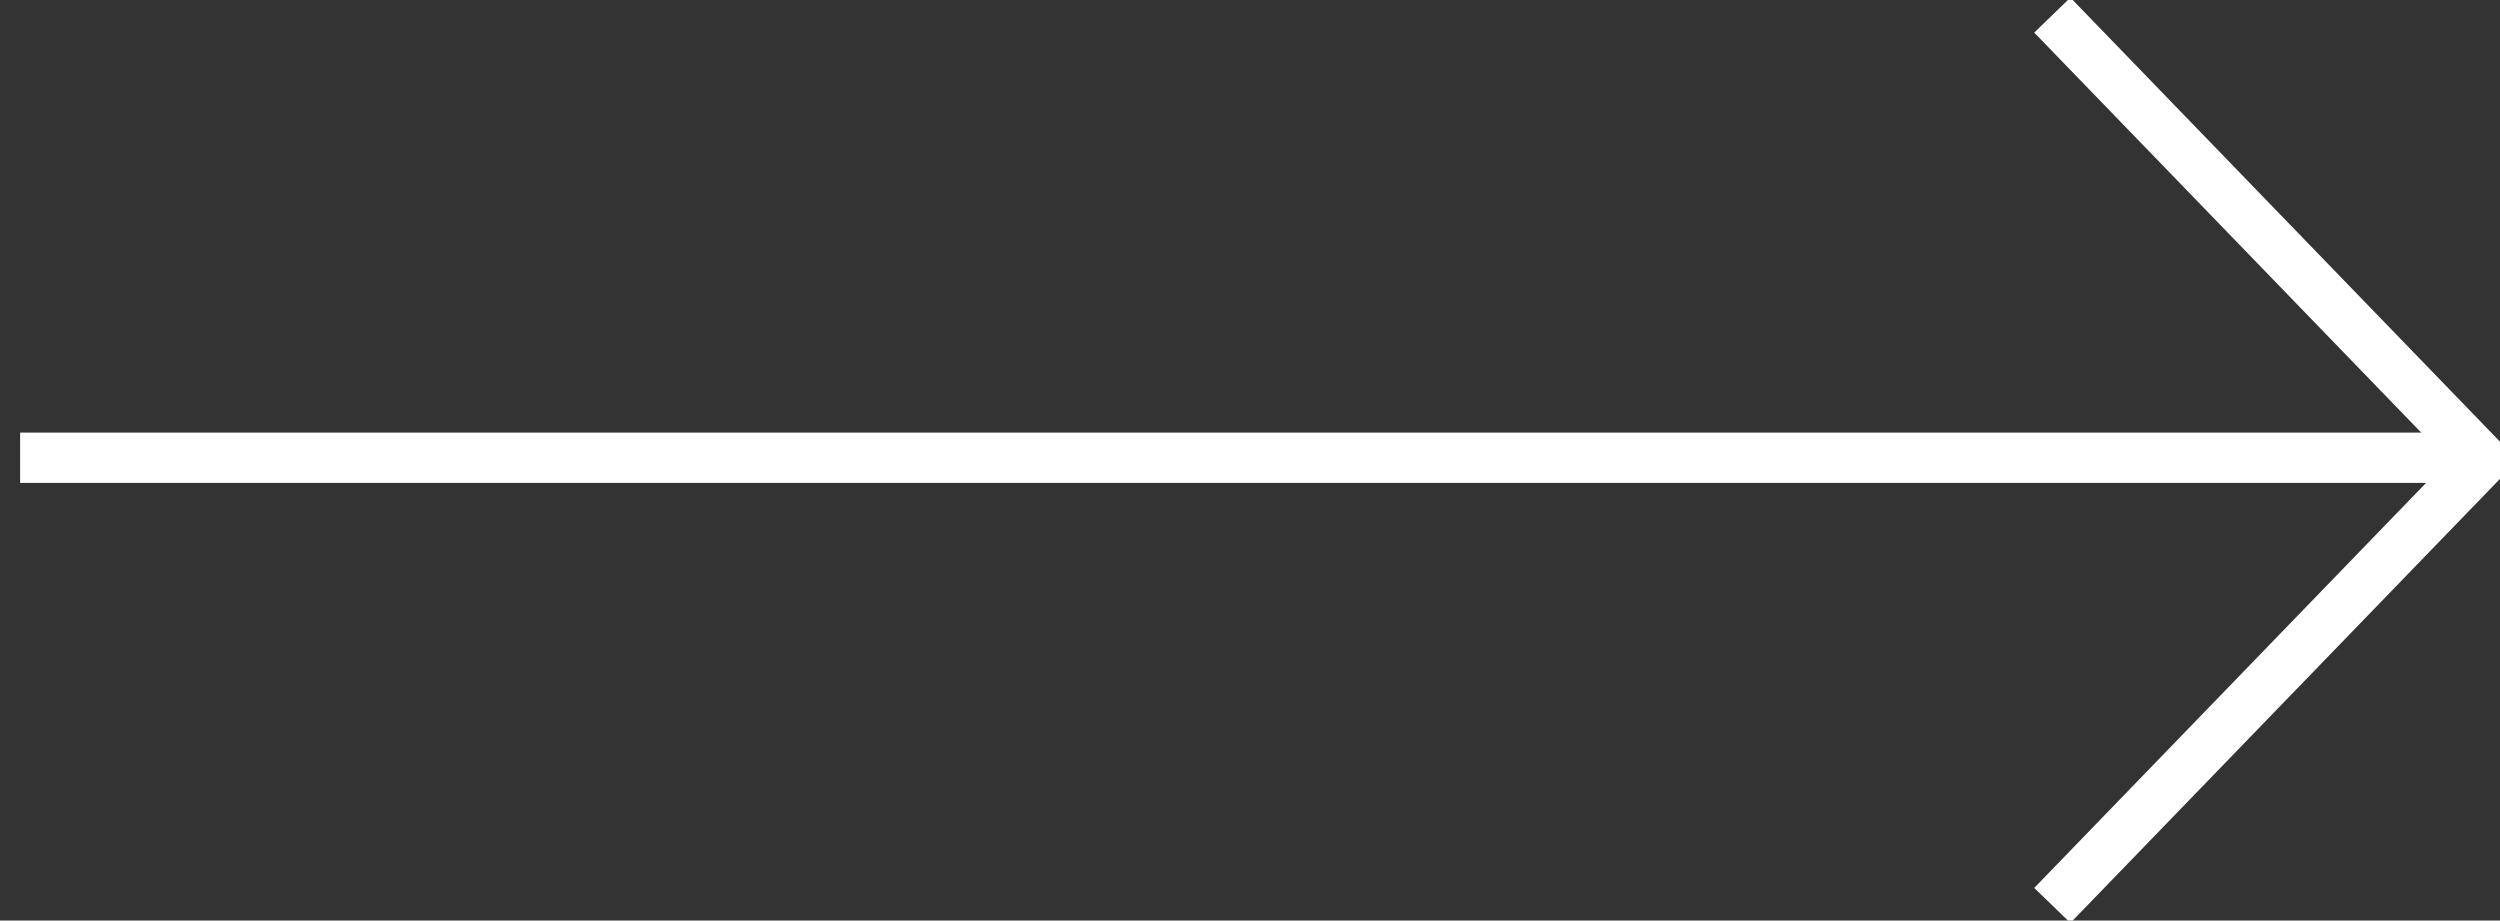
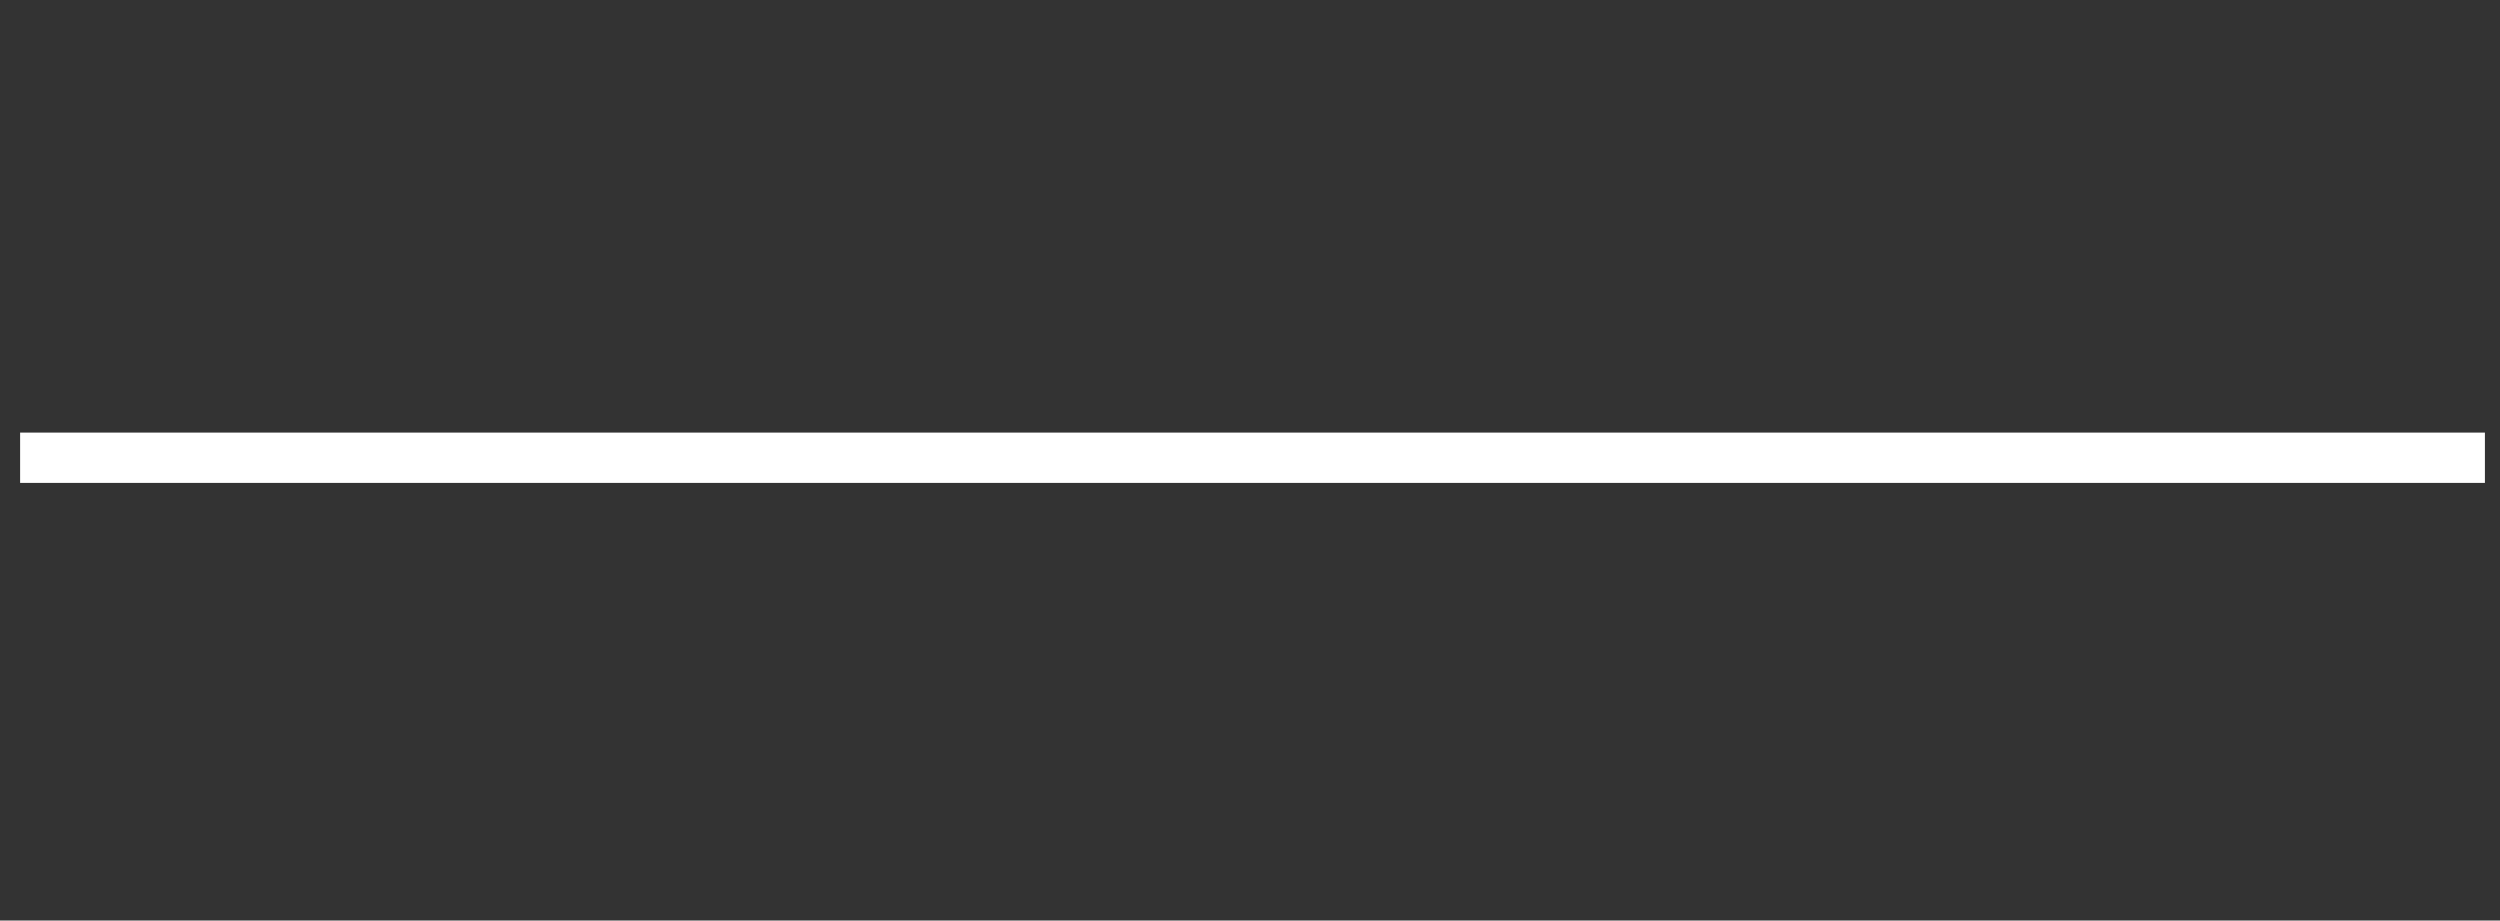
<svg xmlns="http://www.w3.org/2000/svg" version="1.1" id="Livello_1" x="0px" y="0px" viewBox="0 0 49.7 18.3" style="enable-background:new 0 0 49.7 18.3;" xml:space="preserve">
  <rect x="0" y="0" width="49.7" height="18.3" fill="#333333" stroke="none" />
  <style type="text/css">
	.st0{fill:none;stroke:#FFFFFF;stroke-miterlimit:10;}
</style>
  <g id="Livello_2_00000012460255549950796800000014020728655270145686_">
    <g id="guide">
      <line class="st0" x1="49.4" y1="9.1" x2="0.4" y2="9.1" />
-       <line class="st0" x1="40.8" y1="0.3" x2="49.7" y2="9.5" />
-       <line class="st0" x1="40.8" y1="18" x2="49.7" y2="8.8" />
    </g>
  </g>
</svg>